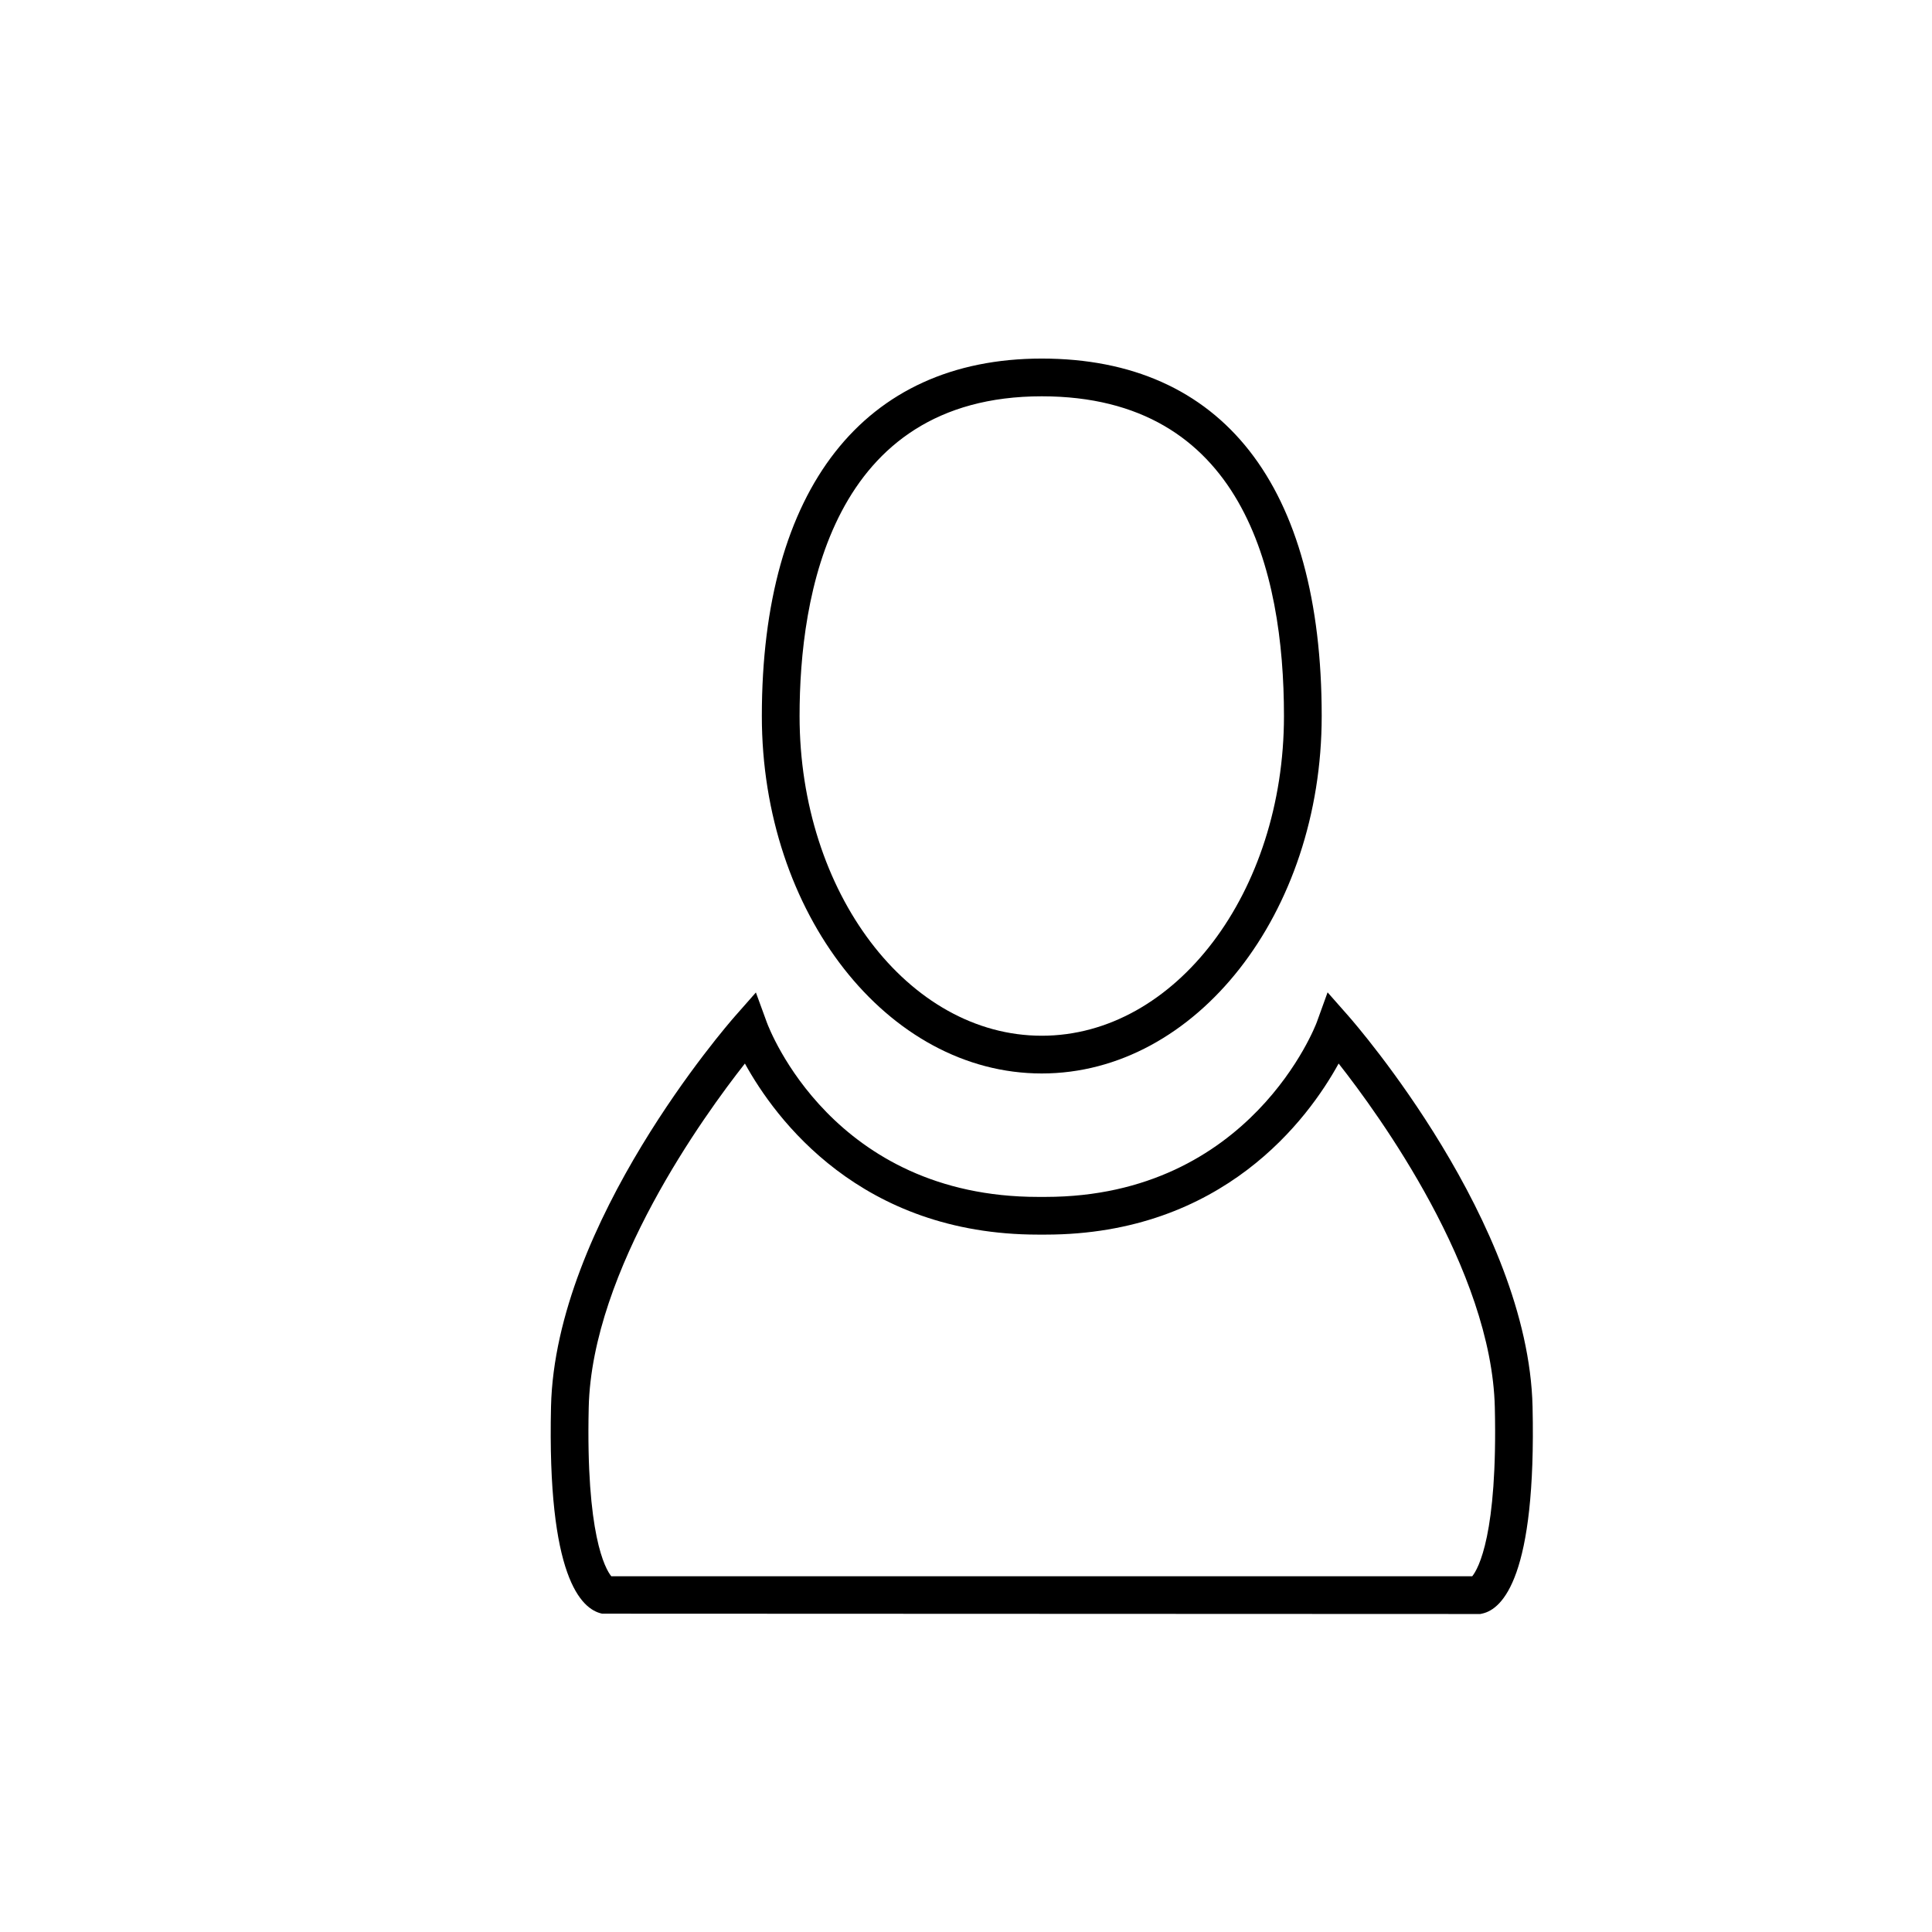
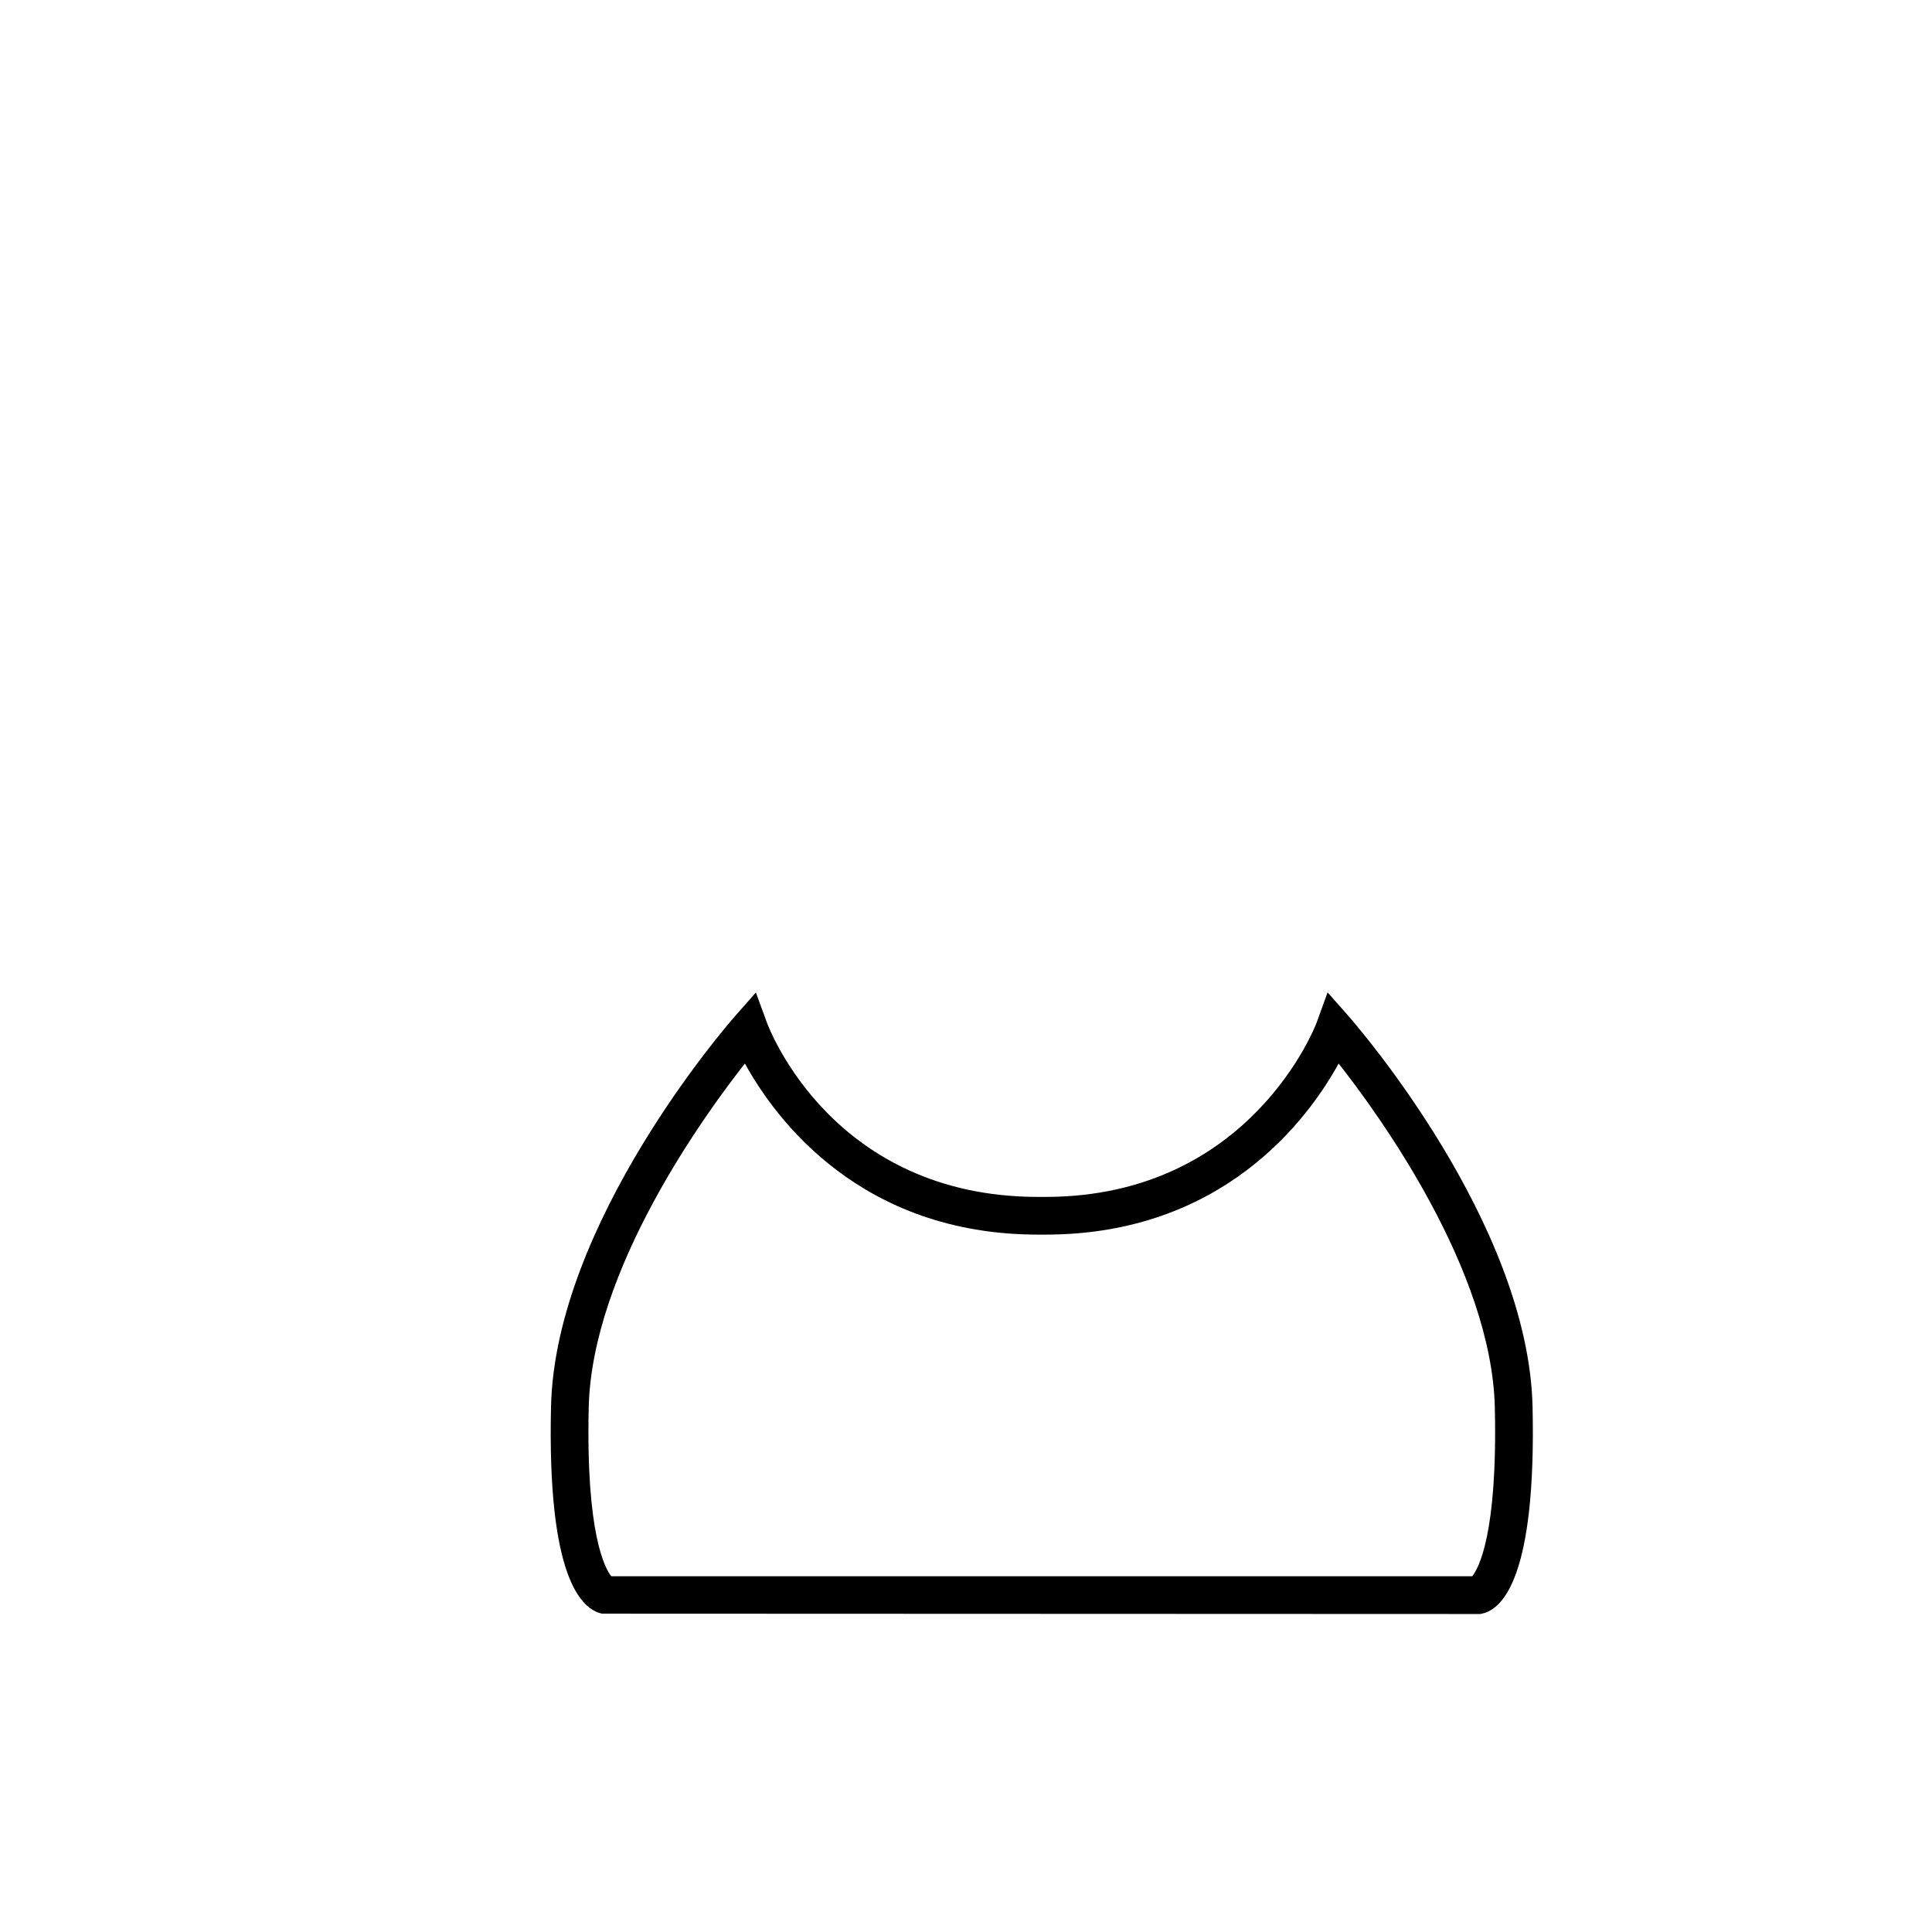
<svg xmlns="http://www.w3.org/2000/svg" version="1.1" id="Capa_1" x="0px" y="0px" width="64px" height="64px" viewBox="0 0 64 64" enable-background="new 0 0 64 64" xml:space="preserve">
  <g>
-     <path d="M34.51,35.56c5.113,0,9.273-5.312,9.273-11.841c0-7.636-3.293-11.841-9.273-11.841c-5.894,0-9.273,4.316-9.273,11.841   C25.236,30.248,29.396,35.56,34.51,35.56z M34.51,13.128c6.631,0,8.023,5.759,8.023,10.591c0,5.84-3.599,10.591-8.023,10.591   c-4.424,0-8.023-4.752-8.023-10.591C26.486,19.763,27.529,13.128,34.51,13.128z" />
    <path d="M50.768,46.599c-0.139-6.095-5.849-12.658-6.092-12.934l-0.698-0.792l-0.359,0.993c-0.021,0.058-2.175,5.782-8.988,5.783   l-0.125,0l-0.115,0c-6.791,0-8.903-5.548-8.99-5.784l-0.361-0.988l-0.695,0.789c-0.243,0.276-5.953,6.839-6.092,12.934   c-0.128,5.623,0.99,6.707,1.693,6.855l29.09,0.011l0.065-0.014C49.778,53.305,50.895,52.221,50.768,46.599z M20.249,52.215   c-0.202-0.251-0.843-1.387-0.747-5.588c0.103-4.559,3.84-9.703,5.174-11.396c1.009,1.833,3.824,5.667,9.715,5.667l0.114,0l0.125,0   c5.889,0,8.706-3.834,9.714-5.667c1.333,1.693,5.07,6.837,5.174,11.396c0.096,4.201-0.546,5.337-0.748,5.588H20.249z" />
  </g>
</svg>